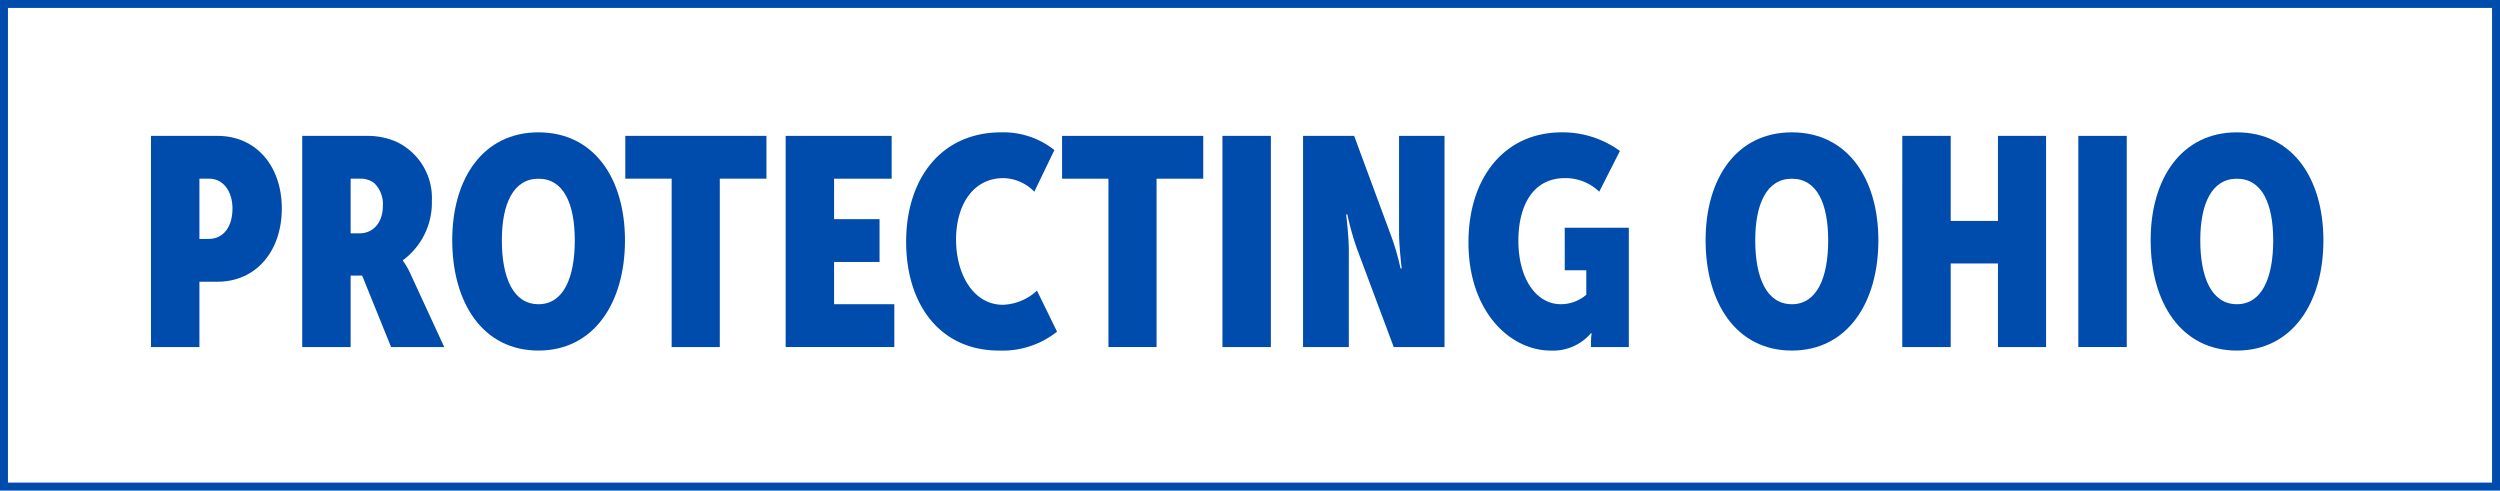
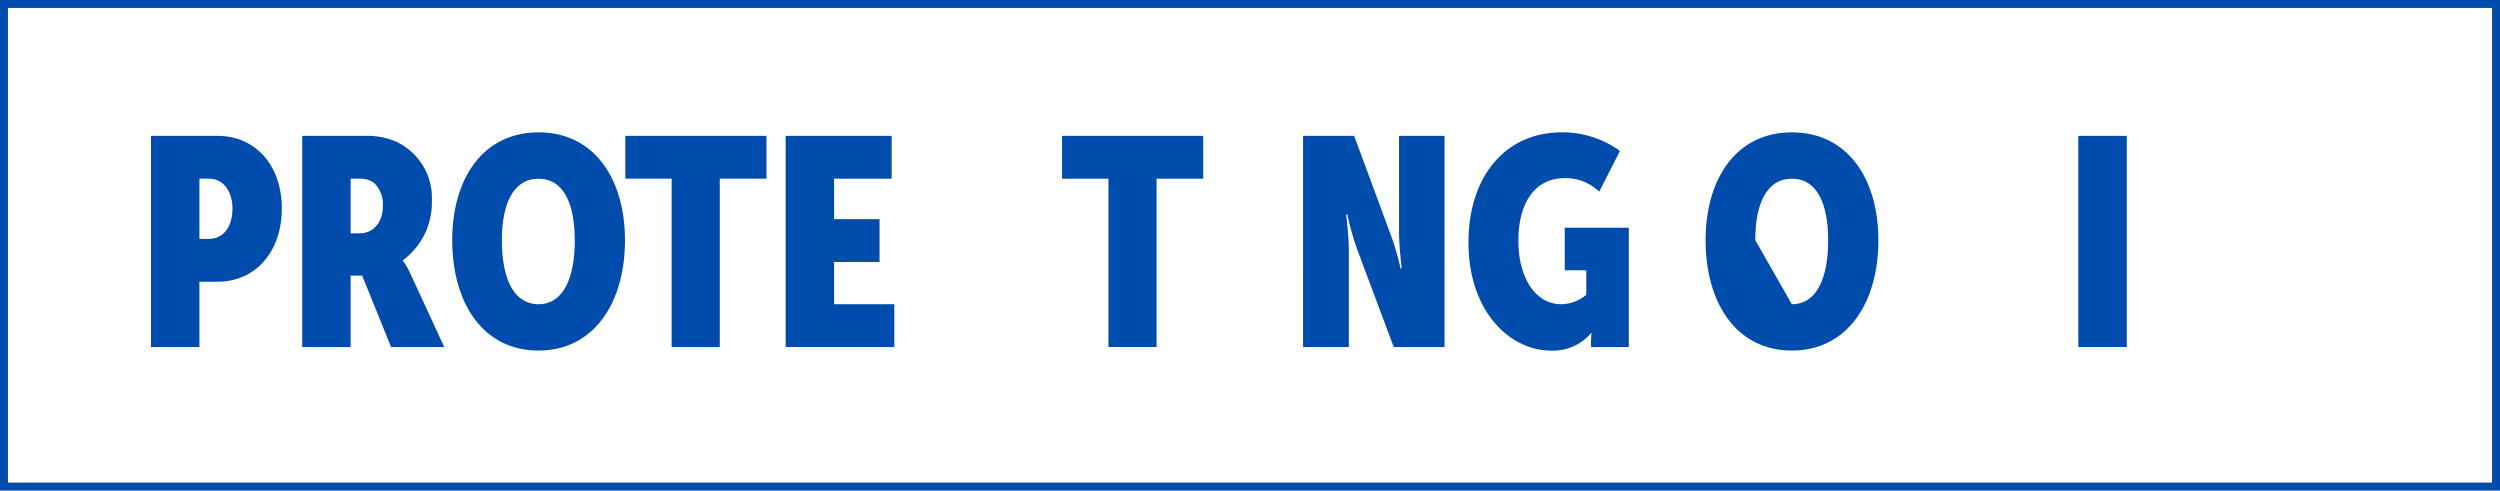
<svg xmlns="http://www.w3.org/2000/svg" id="protecting_ohio" width="314.173" height="61.651" viewBox="0 0 314.173 61.651">
  <path id="Path_41" data-name="Path 41" d="M333.392,81.039H19.219V19.388H333.392Zm-313.173-1H332.392V20.388H20.219Z" transform="translate(-19.219 -19.388)" fill="#004cac" />
  <g id="Group_17" data-name="Group 17" transform="translate(-19.219 -19.388)">
    <path id="Path_42" data-name="Path 42" d="M38.194,36.464h8.35c4.861,0,8.09,3.785,8.09,9.129s-3.229,9.2-8.09,9.2H44.28V63H38.194Zm7.237,12.951c1.929,0,3.005-1.6,3.005-3.822s-1.224-3.748-2.894-3.748H44.28v7.57Z" fill="#004cac" />
    <path id="Path_43" data-name="Path 43" d="M57.2,36.464h8.386a9.05,9.05,0,0,1,3.452.742,7.807,7.807,0,0,1,4.453,7.422,8.982,8.982,0,0,1-3.637,7.459v.074a8.647,8.647,0,0,1,.928,1.6L75.046,63H68.367l-3.637-8.98H63.283V63H57.2ZM64.433,48.71c1.6,0,2.9-1.261,2.9-3.451A3.684,3.684,0,0,0,66.251,42.4a2.774,2.774,0,0,0-1.6-.557H63.283V48.71Z" fill="#004cac" />
    <path id="Path_44" data-name="Path 44" d="M86.887,36.019c6.976,0,10.873,5.789,10.873,13.582,0,7.83-3.9,13.842-10.873,13.842S76.051,57.468,76.051,49.564C76.051,41.845,79.91,36.019,86.887,36.019Zm0,21.6c3.154,0,4.564-3.34,4.564-8.016,0-4.639-1.41-7.756-4.564-7.756s-4.6,3.154-4.6,7.719C82.285,54.314,83.732,57.617,86.887,57.617Z" fill="#004cac" />
    <path id="Path_45" data-name="Path 45" d="M103.625,41.845H97.8V36.464h17.739v5.381h-5.864V63h-6.049Z" fill="#004cac" />
    <path id="Path_46" data-name="Path 46" d="M117.952,36.464h13.322v5.381h-7.236v5.084h5.714V52.31h-5.714v5.307h7.57V63H117.952Z" fill="#004cac" />
-     <path id="Path_47" data-name="Path 47" d="M145.043,36.019a10.3,10.3,0,0,1,6.68,2.226L149.2,43.478a5.591,5.591,0,0,0-3.86-1.707c-3.97,0-5.974,3.562-5.974,7.719,0,4.341,2.152,8.2,5.9,8.2a6.607,6.607,0,0,0,4.268-1.781l2.523,5.158a11.025,11.025,0,0,1-7.31,2.375c-7.385,0-11.653-5.789-11.653-13.657C133.094,41.771,137.547,36.019,145.043,36.019Z" fill="#004cac" />
    <path id="Path_48" data-name="Path 48" d="M158.517,41.845H152.69V36.464h17.739v5.381h-5.864V63h-6.048Z" fill="#004cac" />
-     <path id="Path_49" data-name="Path 49" d="M172.843,36.464h6.086V63h-6.086Z" fill="#004cac" />
    <path id="Path_50" data-name="Path 50" d="M182.975,36.464h6.419l4.528,12.246a30.543,30.543,0,0,1,1.3,4.416h.148s-.334-2.783-.334-4.453V36.464h5.715V63h-6.383L189.8,50.788a35.283,35.283,0,0,1-1.262-4.453h-.148s.334,2.784.334,4.453V63h-5.752Z" fill="#004cac" />
    <path id="Path_51" data-name="Path 51" d="M215.485,36.019a12.264,12.264,0,0,1,7.31,2.338l-2.6,5.121a6.117,6.117,0,0,0-4.3-1.707c-4.082,0-5.863,3.525-5.863,7.867,0,4.75,2.226,7.979,5.343,7.979a4.914,4.914,0,0,0,3.192-1.188v-3.08h-2.709V48.005h8.053V63h-4.75v-.779a9.021,9.021,0,0,1,.074-.965h-.074a6.275,6.275,0,0,1-5.047,2.19c-5.158,0-10.354-4.936-10.354-13.582C203.758,41.66,208.323,36.019,215.485,36.019Z" fill="#004cac" />
-     <path id="Path_52" data-name="Path 52" d="M244.4,36.019c6.977,0,10.873,5.789,10.873,13.582,0,7.83-3.9,13.842-10.873,13.842S233.56,57.468,233.56,49.564C233.56,41.845,237.42,36.019,244.4,36.019Zm0,21.6c3.155,0,4.565-3.34,4.565-8.016,0-4.639-1.41-7.756-4.565-7.756s-4.6,3.154-4.6,7.719C239.795,54.314,241.242,57.617,244.4,57.617Z" fill="#004cac" />
-     <path id="Path_53" data-name="Path 53" d="M258.278,36.464h6.086V47.152H270.3V36.464h6.049V63H270.3v-10.5h-5.938V63h-6.086Z" fill="#004cac" />
+     <path id="Path_52" data-name="Path 52" d="M244.4,36.019c6.977,0,10.873,5.789,10.873,13.582,0,7.83-3.9,13.842-10.873,13.842S233.56,57.468,233.56,49.564C233.56,41.845,237.42,36.019,244.4,36.019Zm0,21.6c3.155,0,4.565-3.34,4.565-8.016,0-4.639-1.41-7.756-4.565-7.756s-4.6,3.154-4.6,7.719Z" fill="#004cac" />
    <path id="Path_54" data-name="Path 54" d="M280.4,36.464h6.086V63H280.4Z" fill="#004cac" />
-     <path id="Path_55" data-name="Path 55" d="M300.327,36.019c6.977,0,10.873,5.789,10.873,13.582,0,7.83-3.9,13.842-10.873,13.842s-10.836-5.975-10.836-13.879C289.491,41.845,293.351,36.019,300.327,36.019Zm0,21.6c3.154,0,4.565-3.34,4.565-8.016,0-4.639-1.411-7.756-4.565-7.756s-4.6,3.154-4.6,7.719C295.726,54.314,297.173,57.617,300.327,57.617Z" fill="#004cac" />
  </g>
</svg>